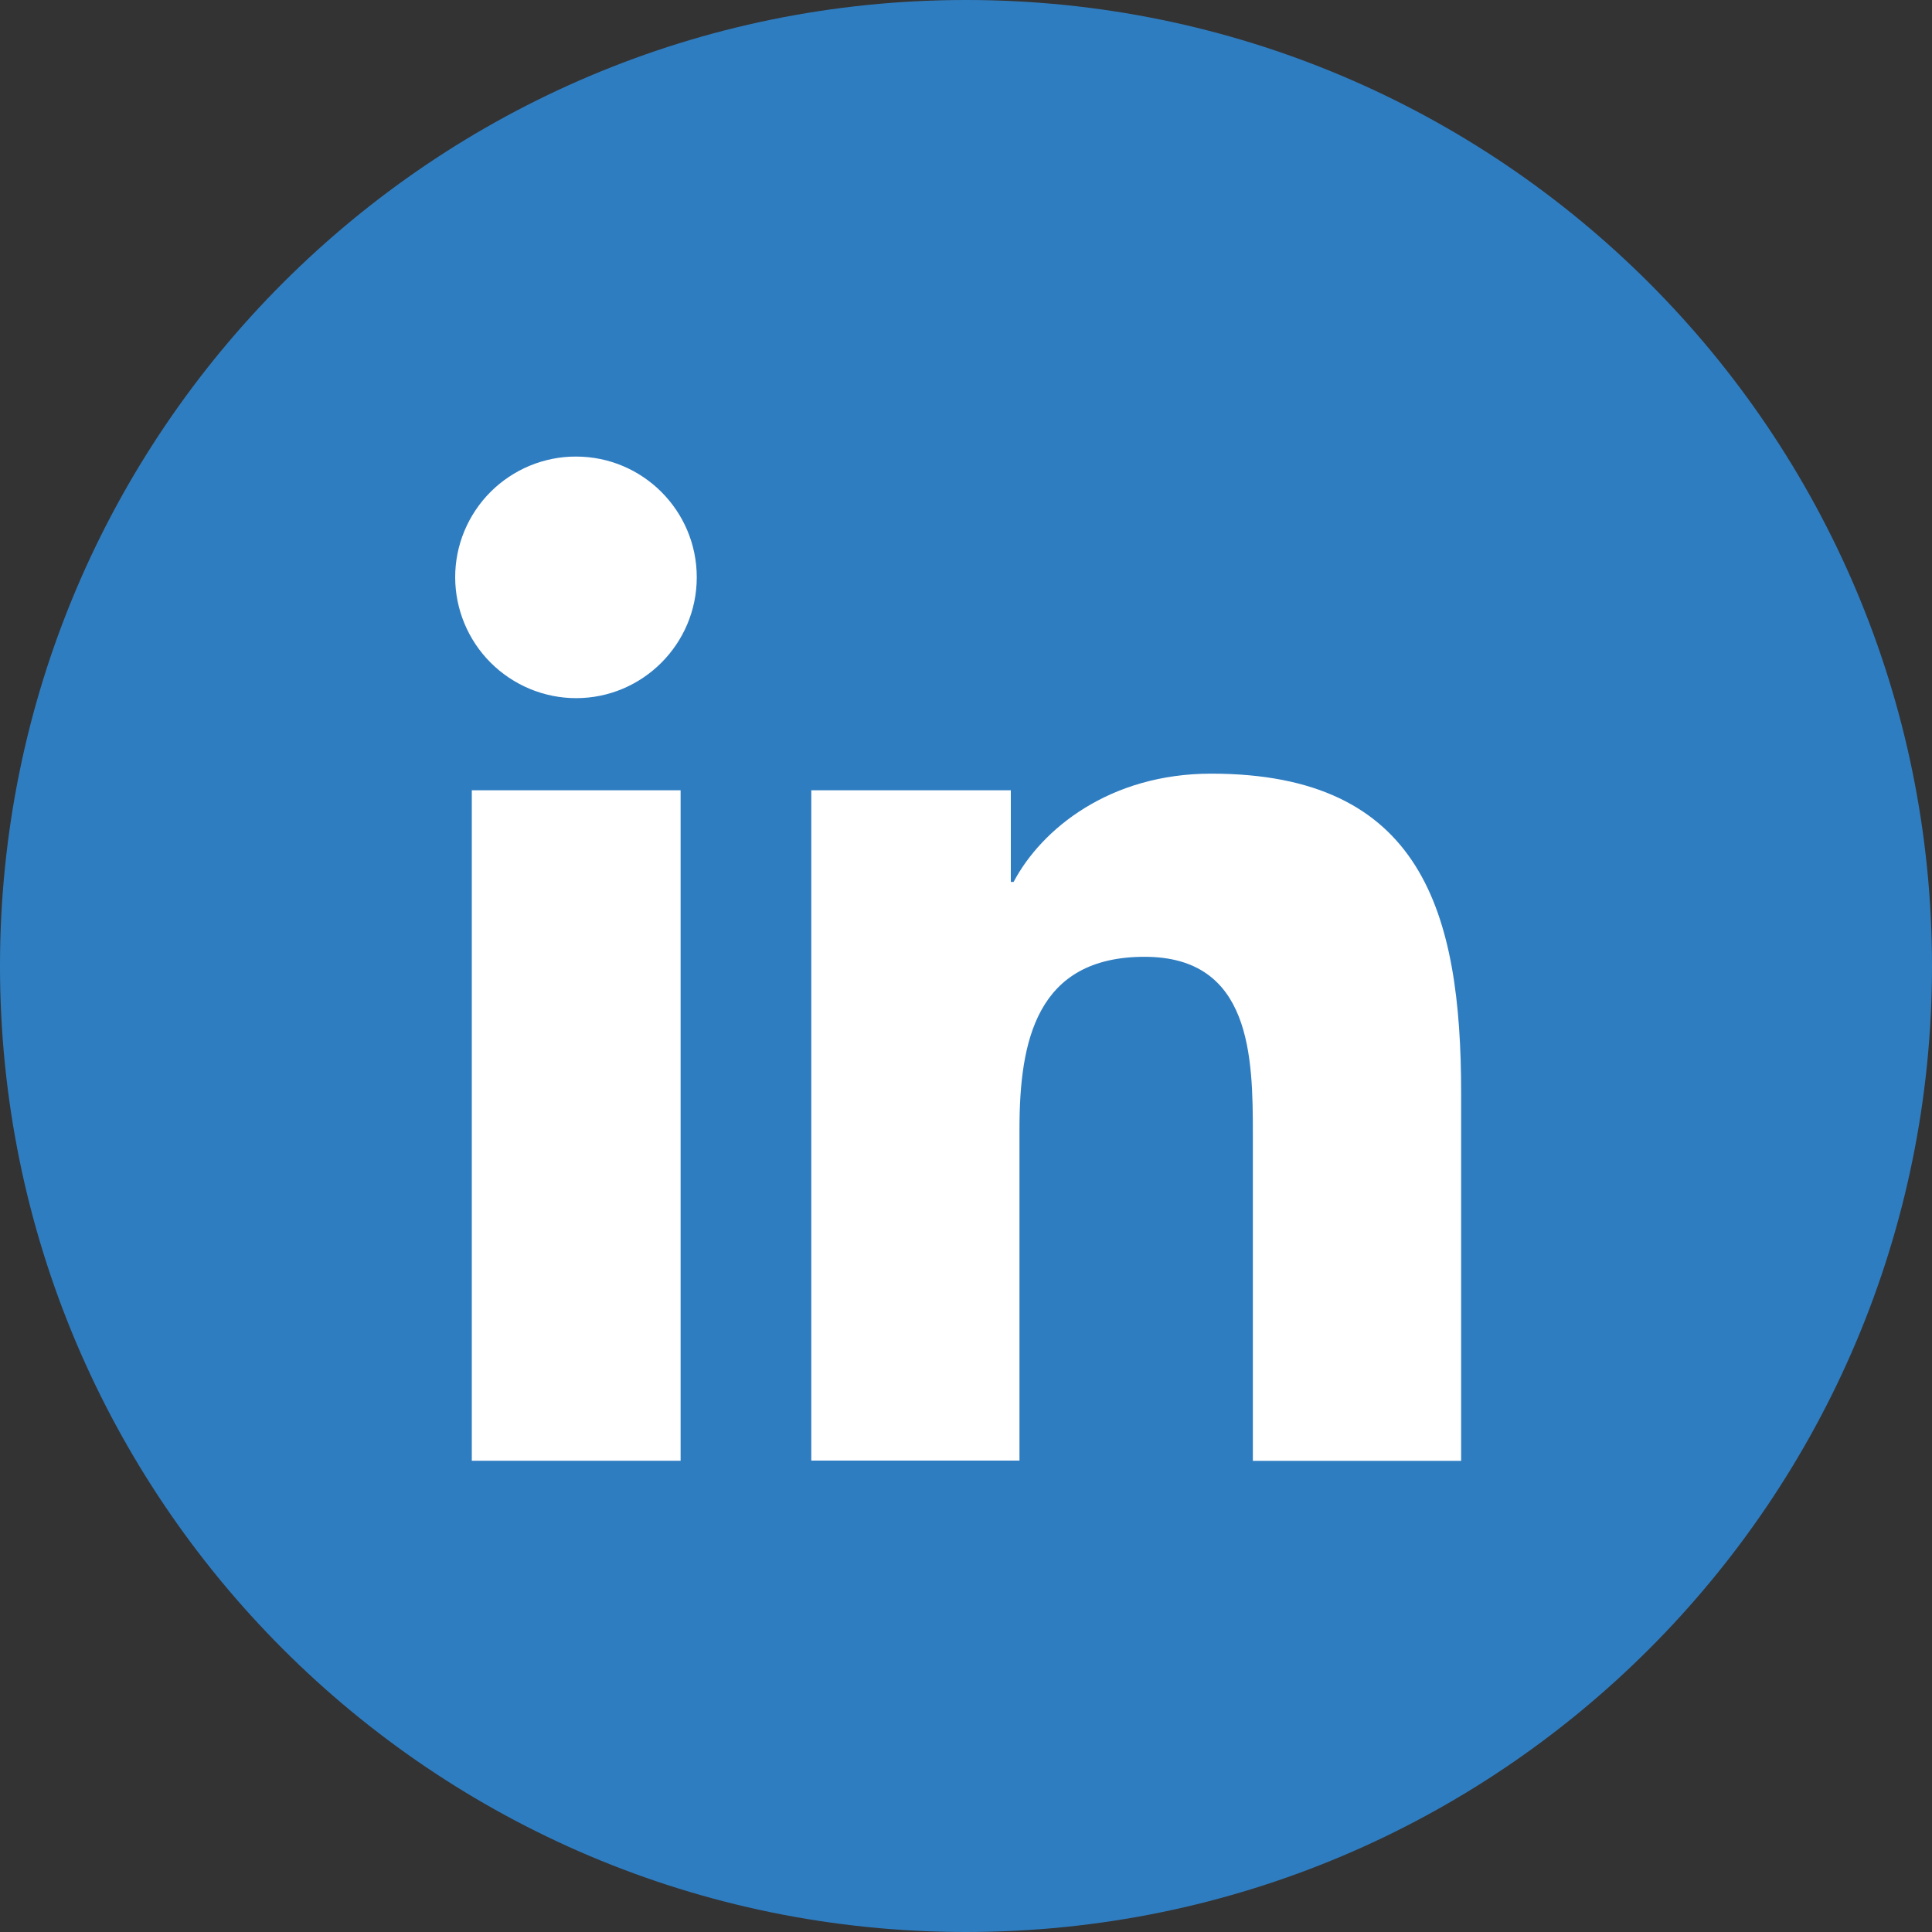
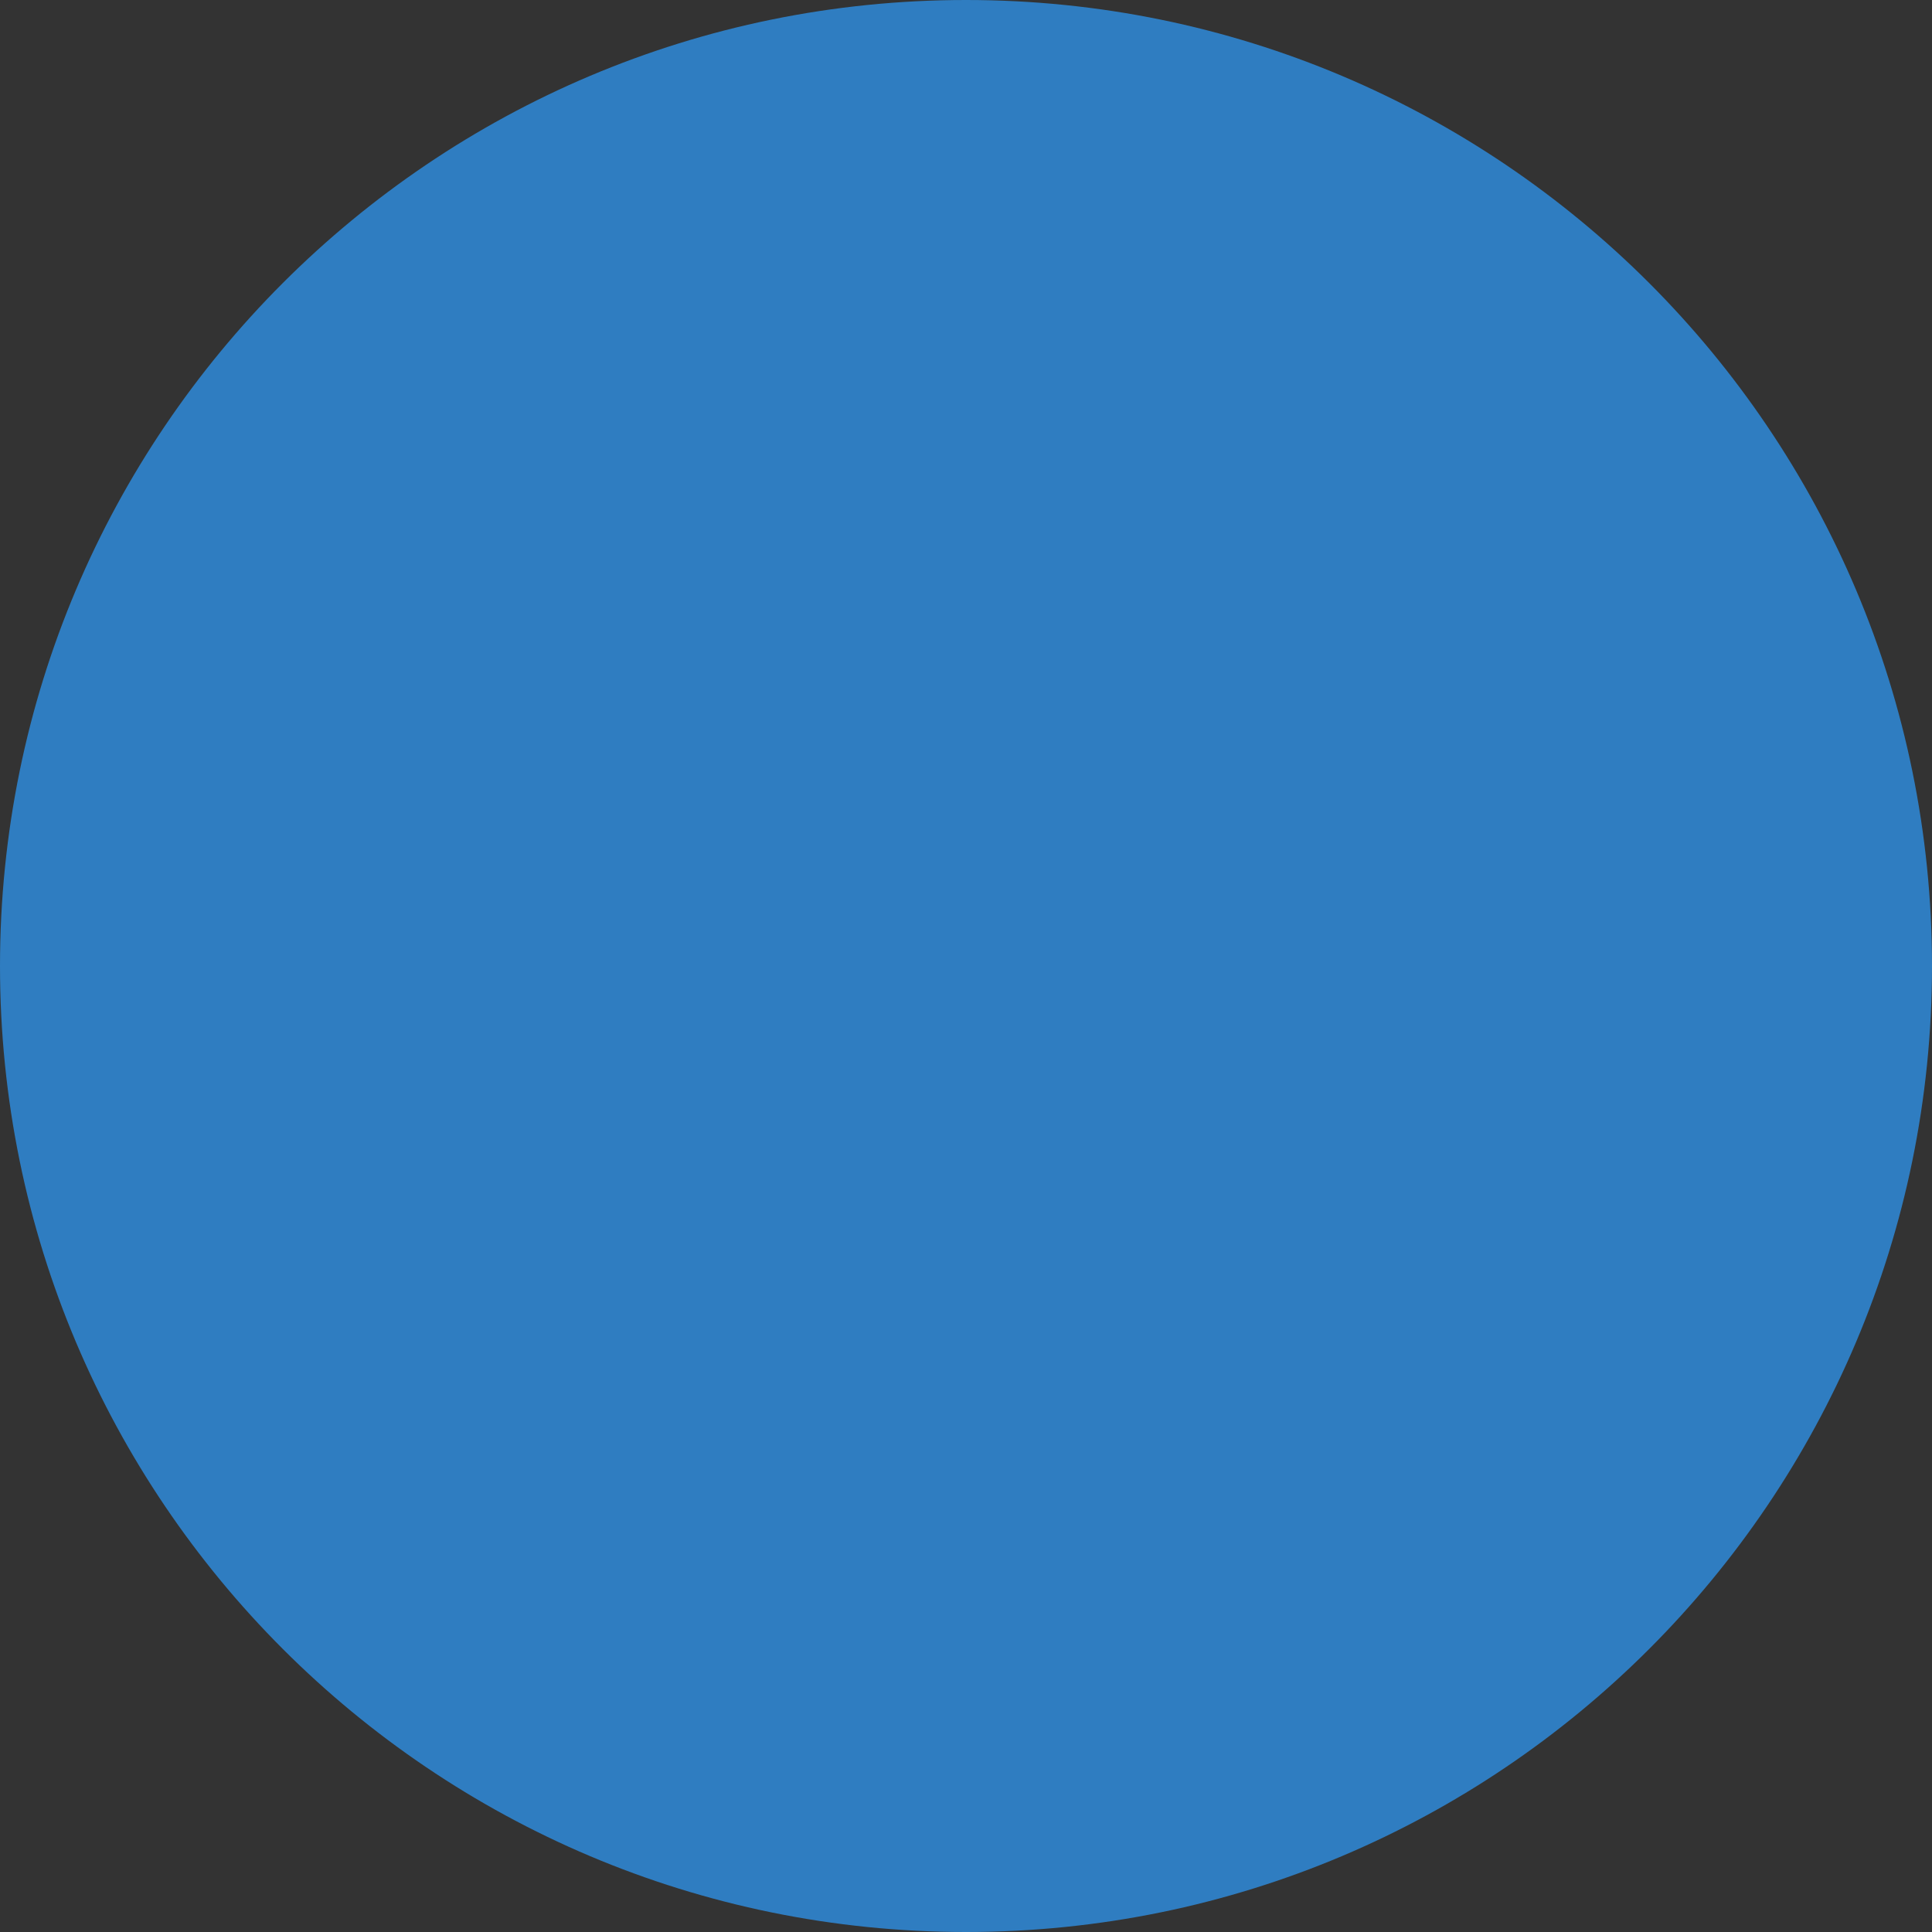
<svg xmlns="http://www.w3.org/2000/svg" width="25" height="25" viewBox="0 0 25 25" fill="none">
  <rect x="0" y="0" width="25" height="25" fill="#333333" stroke="none" />
  <path d="M25 12.5C25 19.404 19.404 25 12.5 25C5.596 25 0 19.404 0 12.5C0 5.596 5.596 0 12.5 0C19.404 0 25 5.596 25 12.5Z" fill="#2F7DC1" />
-   <path d="M6.105 10.226H8.807V18.902H6.105V10.226ZM7.454 5.908C8.316 5.908 9.016 6.608 9.016 7.47C9.016 8.332 8.316 9.034 7.455 9.034C7.04 9.034 6.643 8.868 6.349 8.575C6.056 8.282 5.891 7.885 5.89 7.47C5.89 7.265 5.93 7.062 6.009 6.872C6.088 6.682 6.203 6.51 6.348 6.365C6.493 6.22 6.666 6.105 6.856 6.026C7.045 5.948 7.249 5.907 7.454 5.908ZM10.494 10.226H13.08V11.412H13.116C13.476 10.73 14.356 10.011 15.673 10.011C18.403 10.011 18.907 11.808 18.907 14.143V18.903H16.212V14.682C16.212 13.677 16.194 12.381 14.811 12.381C13.408 12.381 13.192 13.478 13.192 14.608V18.9H10.498V10.224L10.494 10.226Z" fill="white" />
</svg>